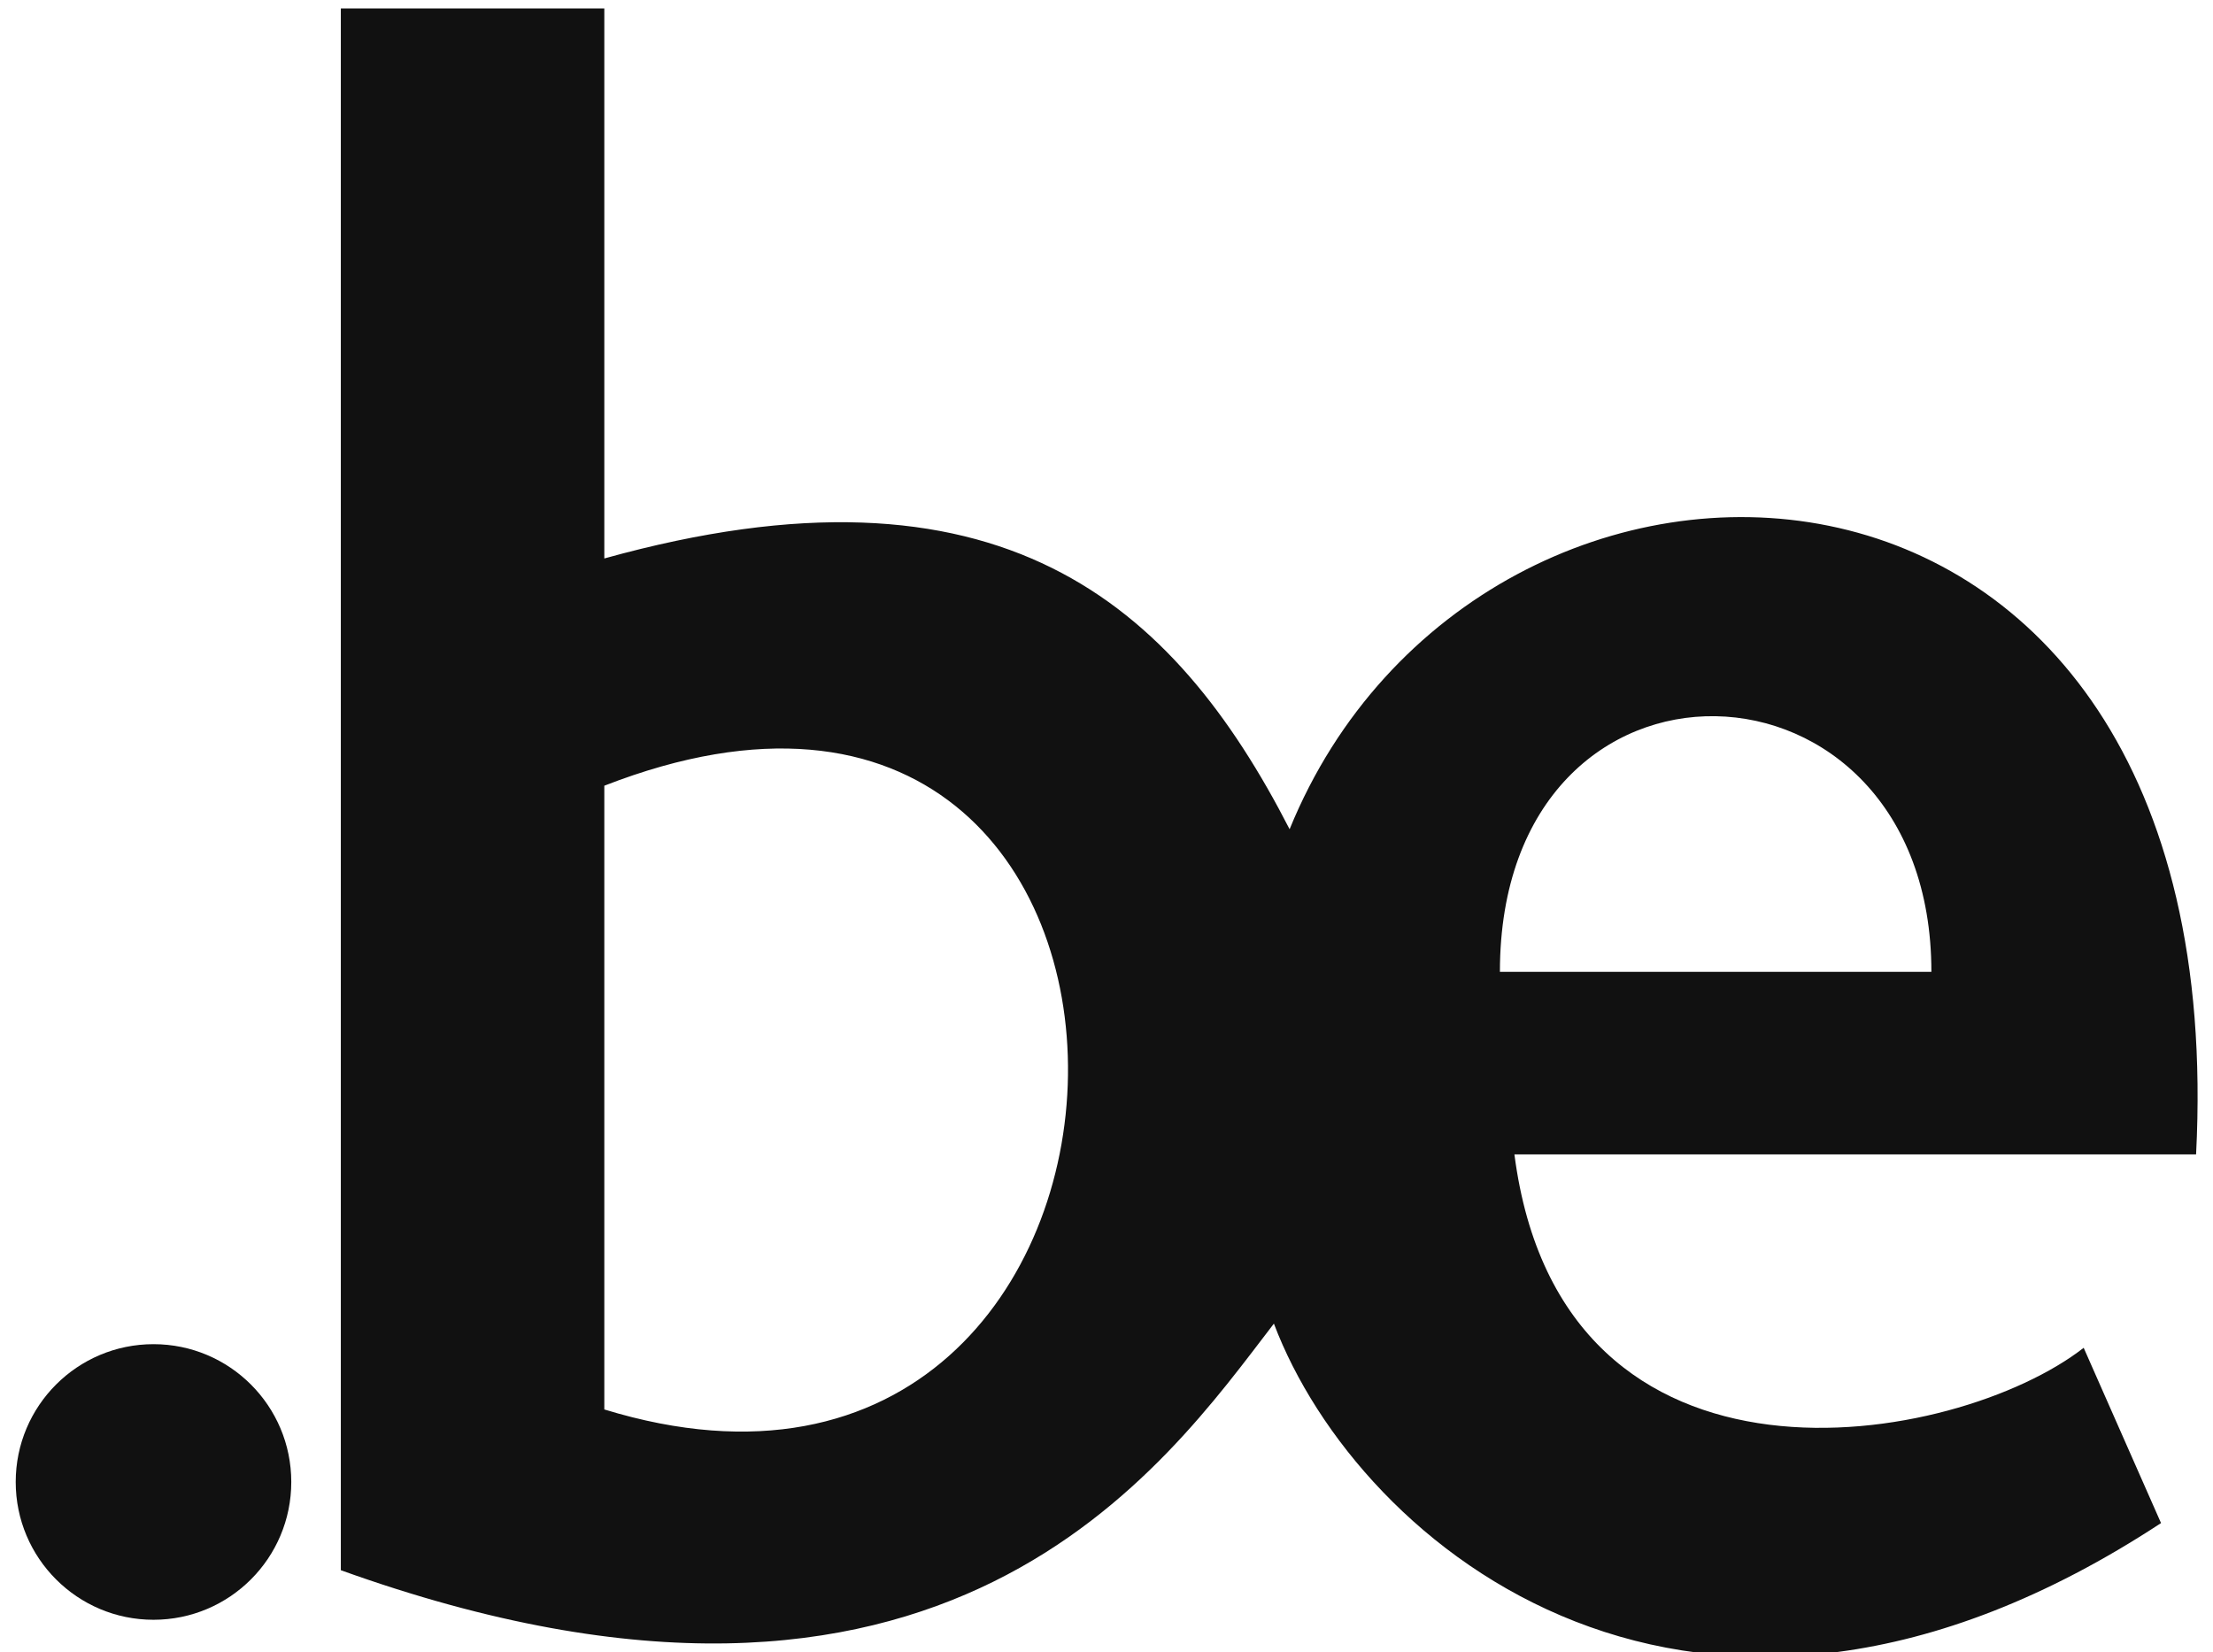
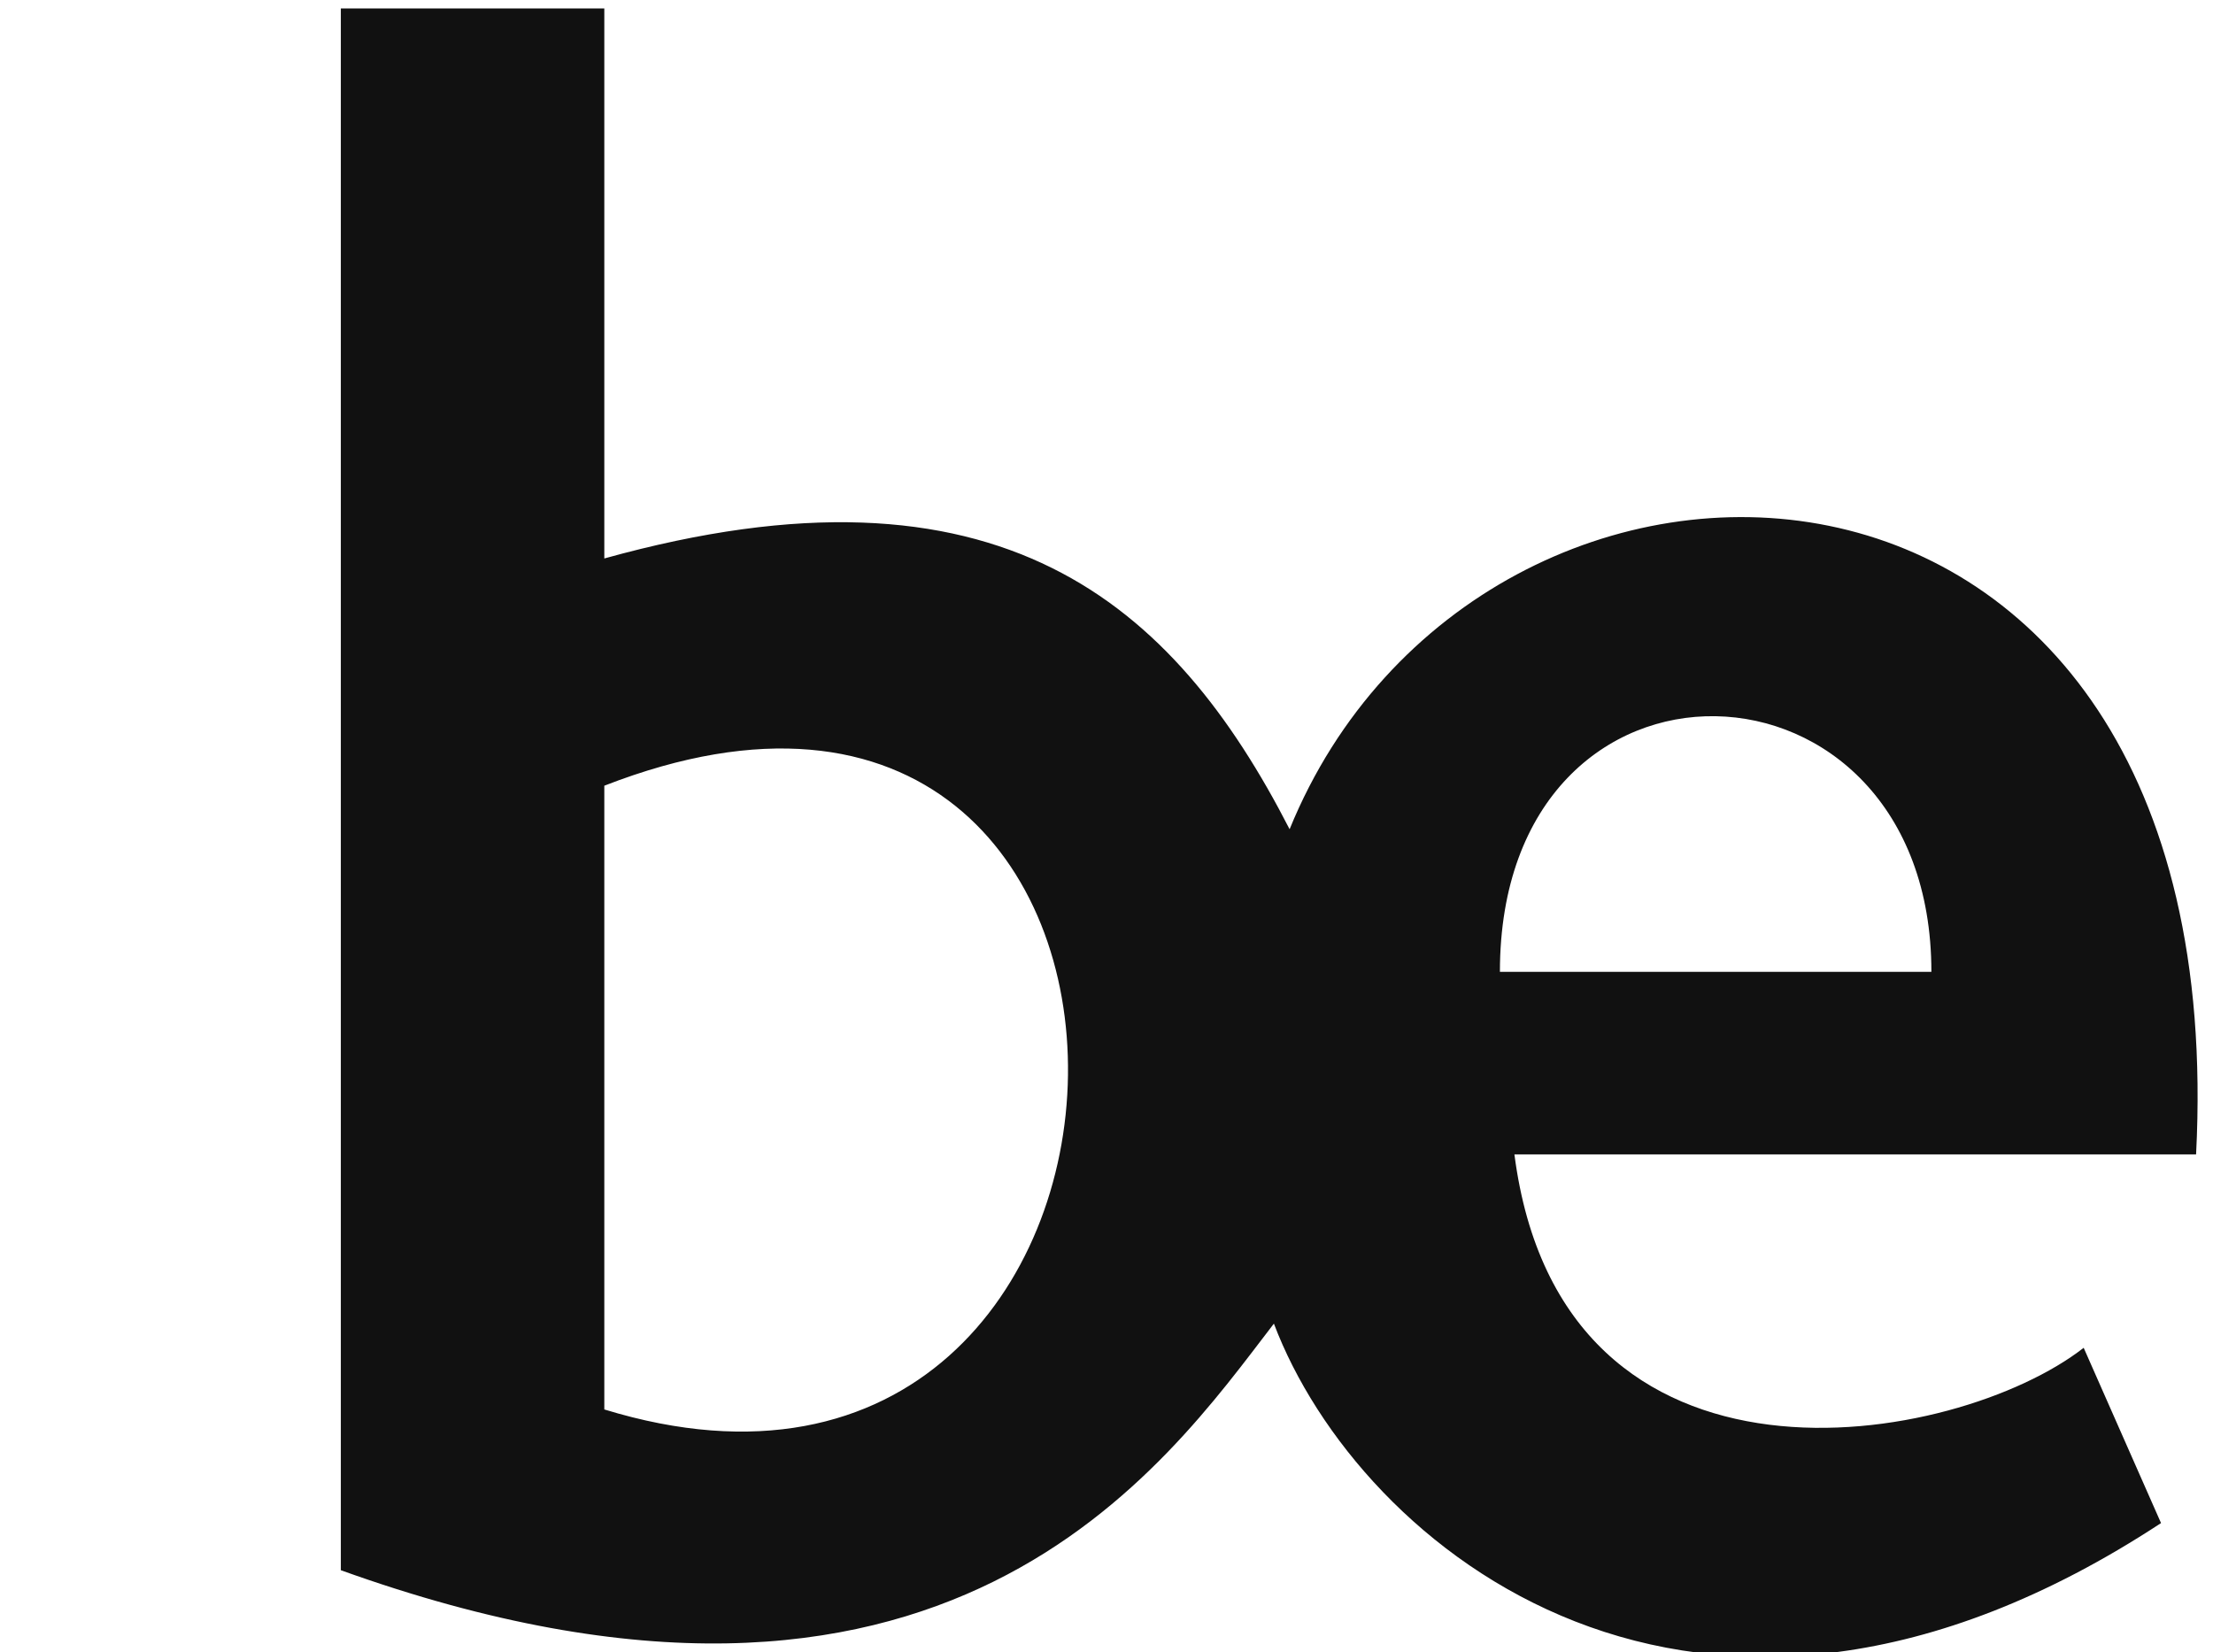
<svg xmlns="http://www.w3.org/2000/svg" version="1.1" id="svg2" x="0px" y="0px" viewBox="0 0 183.1 136.7" style="enable-background:new 0 0 183.1 136.7;" xml:space="preserve">
  <style type="text/css">
	.st0{fill:#111111;}
</style>
-   <circle id="path4138" class="st0" cx="12.7" cy="122.6" r="11.4" />
  <path class="st0" d="M106.7,68.6c-9.6-18.7-24-31.5-56.7-22.4V0.7H28.2v129.2c50.1,18,68.2-8.7,77.2-20.4c7,18.5,35,41.7,73.4,16.5  l-6.4-14.5c-10.5,8.2-43.2,14.1-47.1-16h56.4C185,31.2,122.4,30.1,106.7,68.6z M50,116.6V65C102.1,44.7,100.2,132,50,116.6z   M124.1,80.4c0-28.8,35.7-27.6,35.7,0H124.1z" />
</svg>